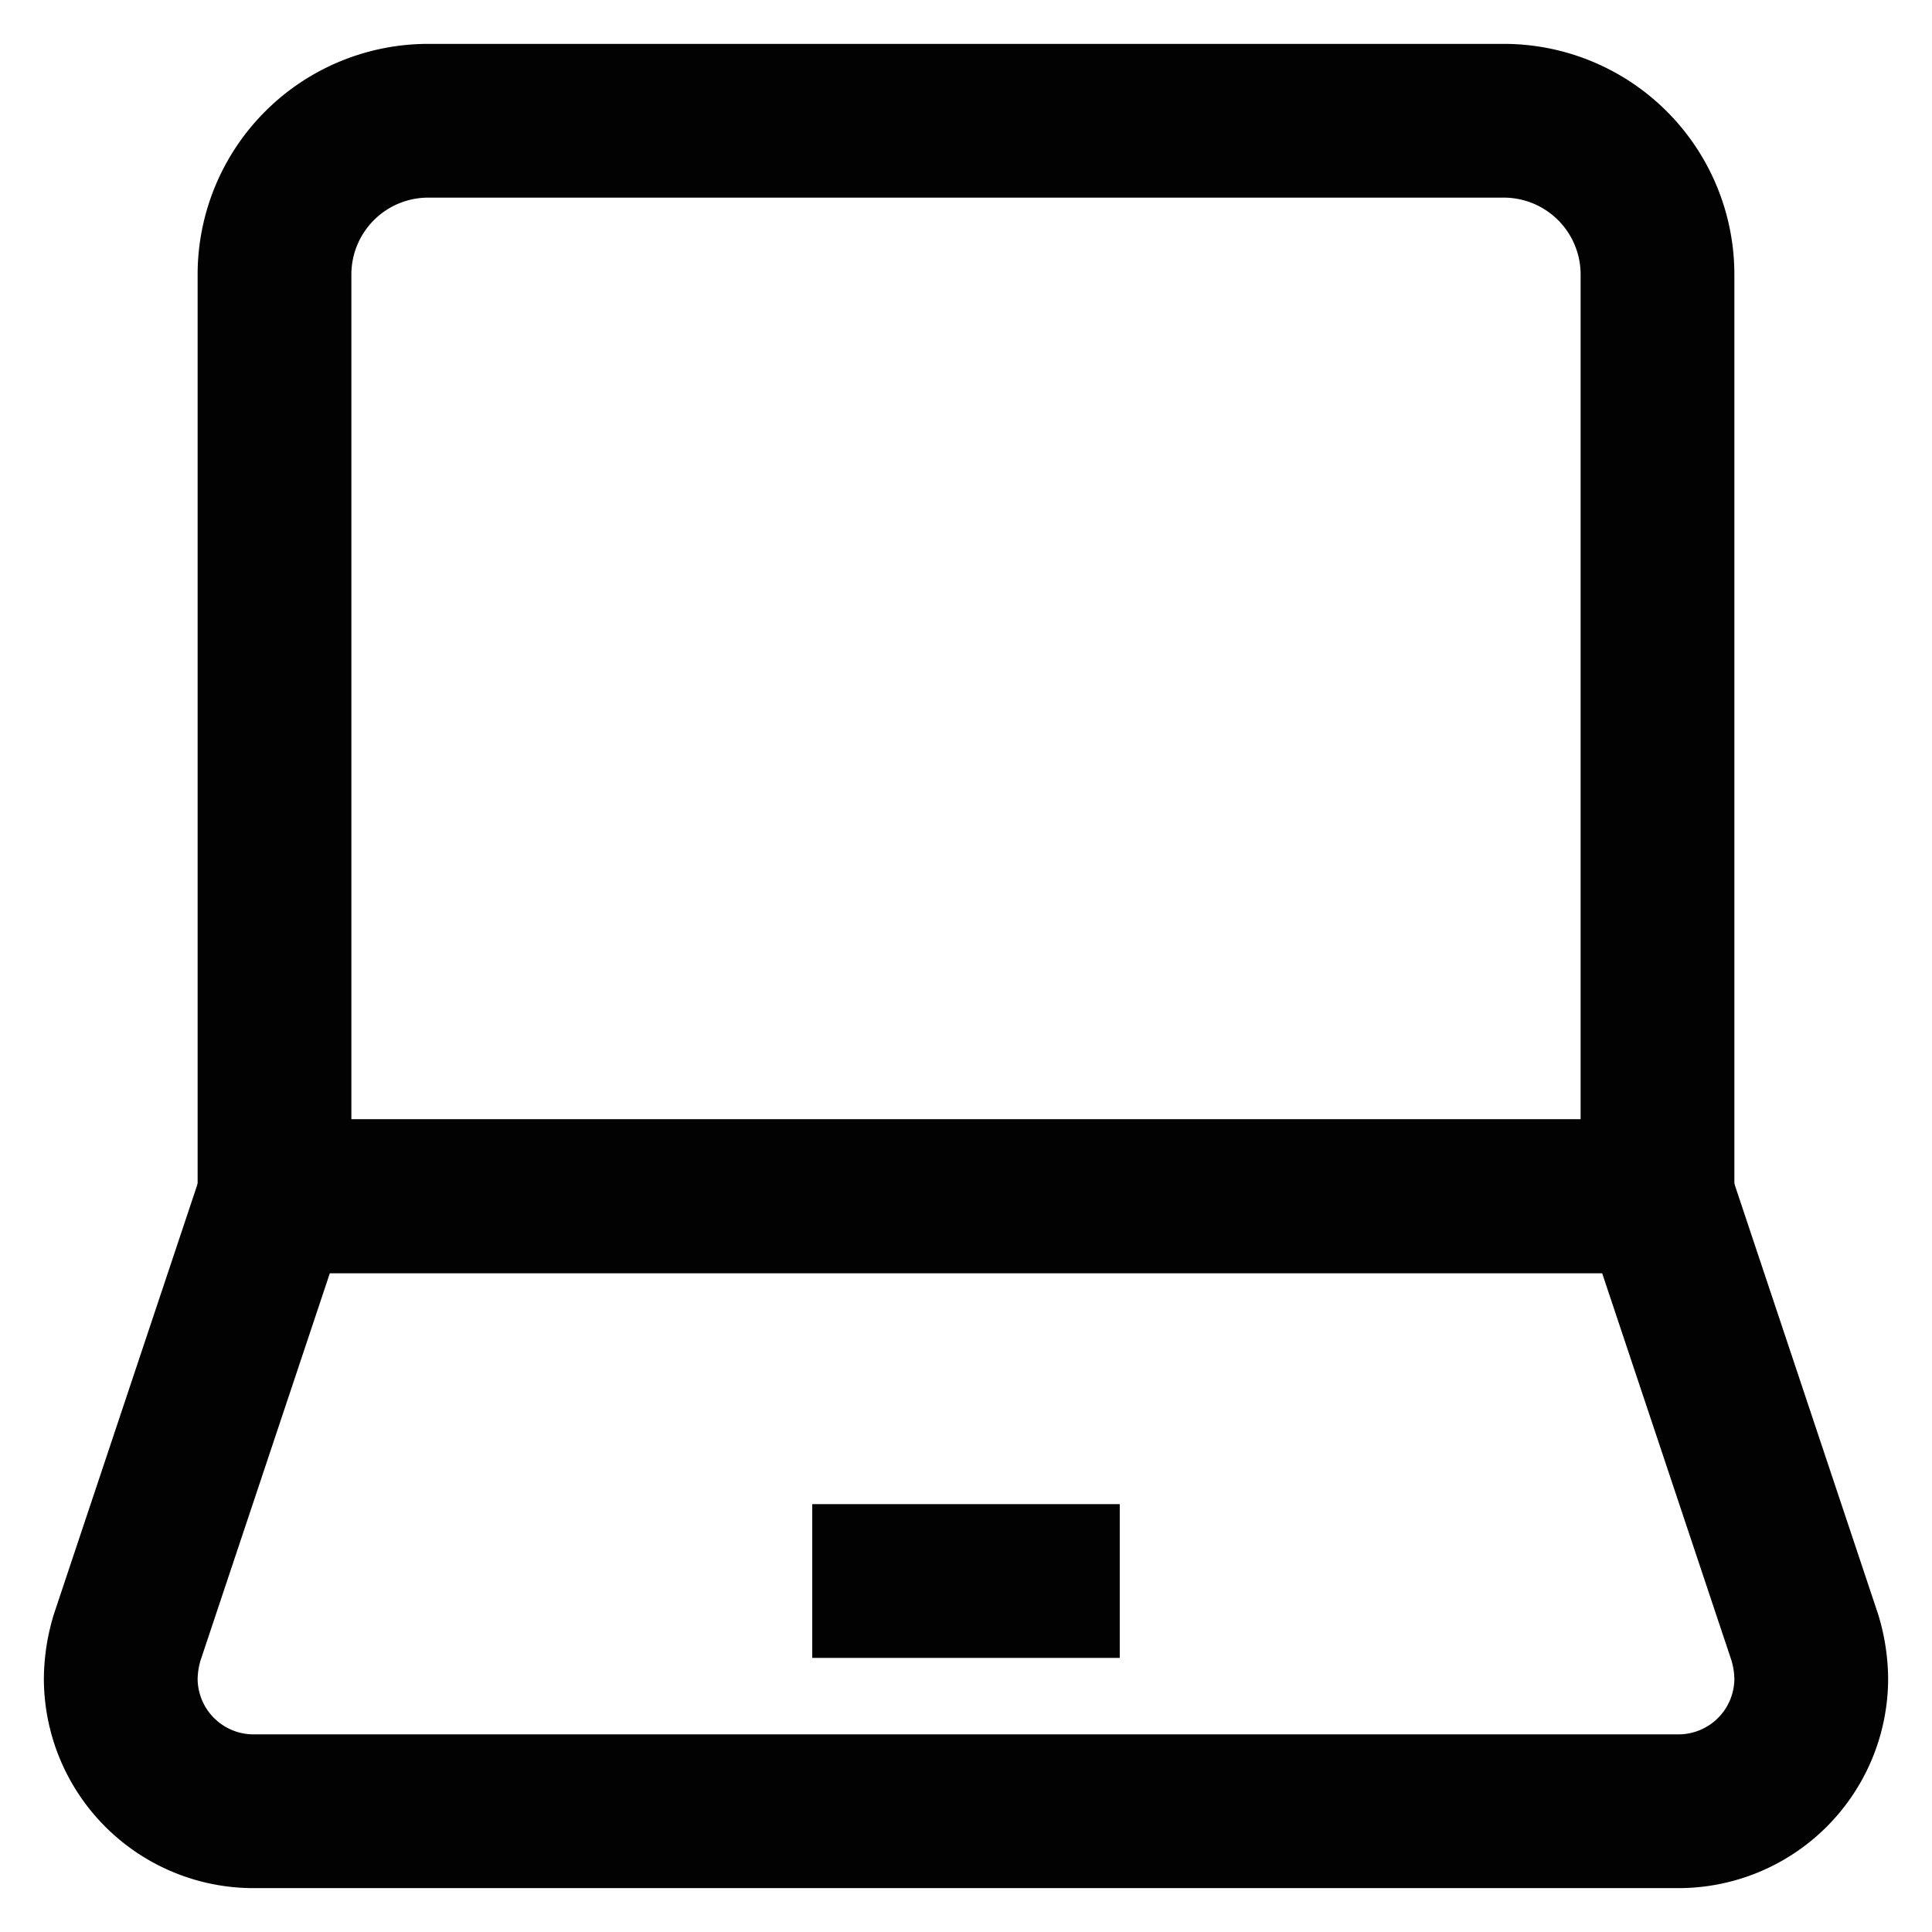
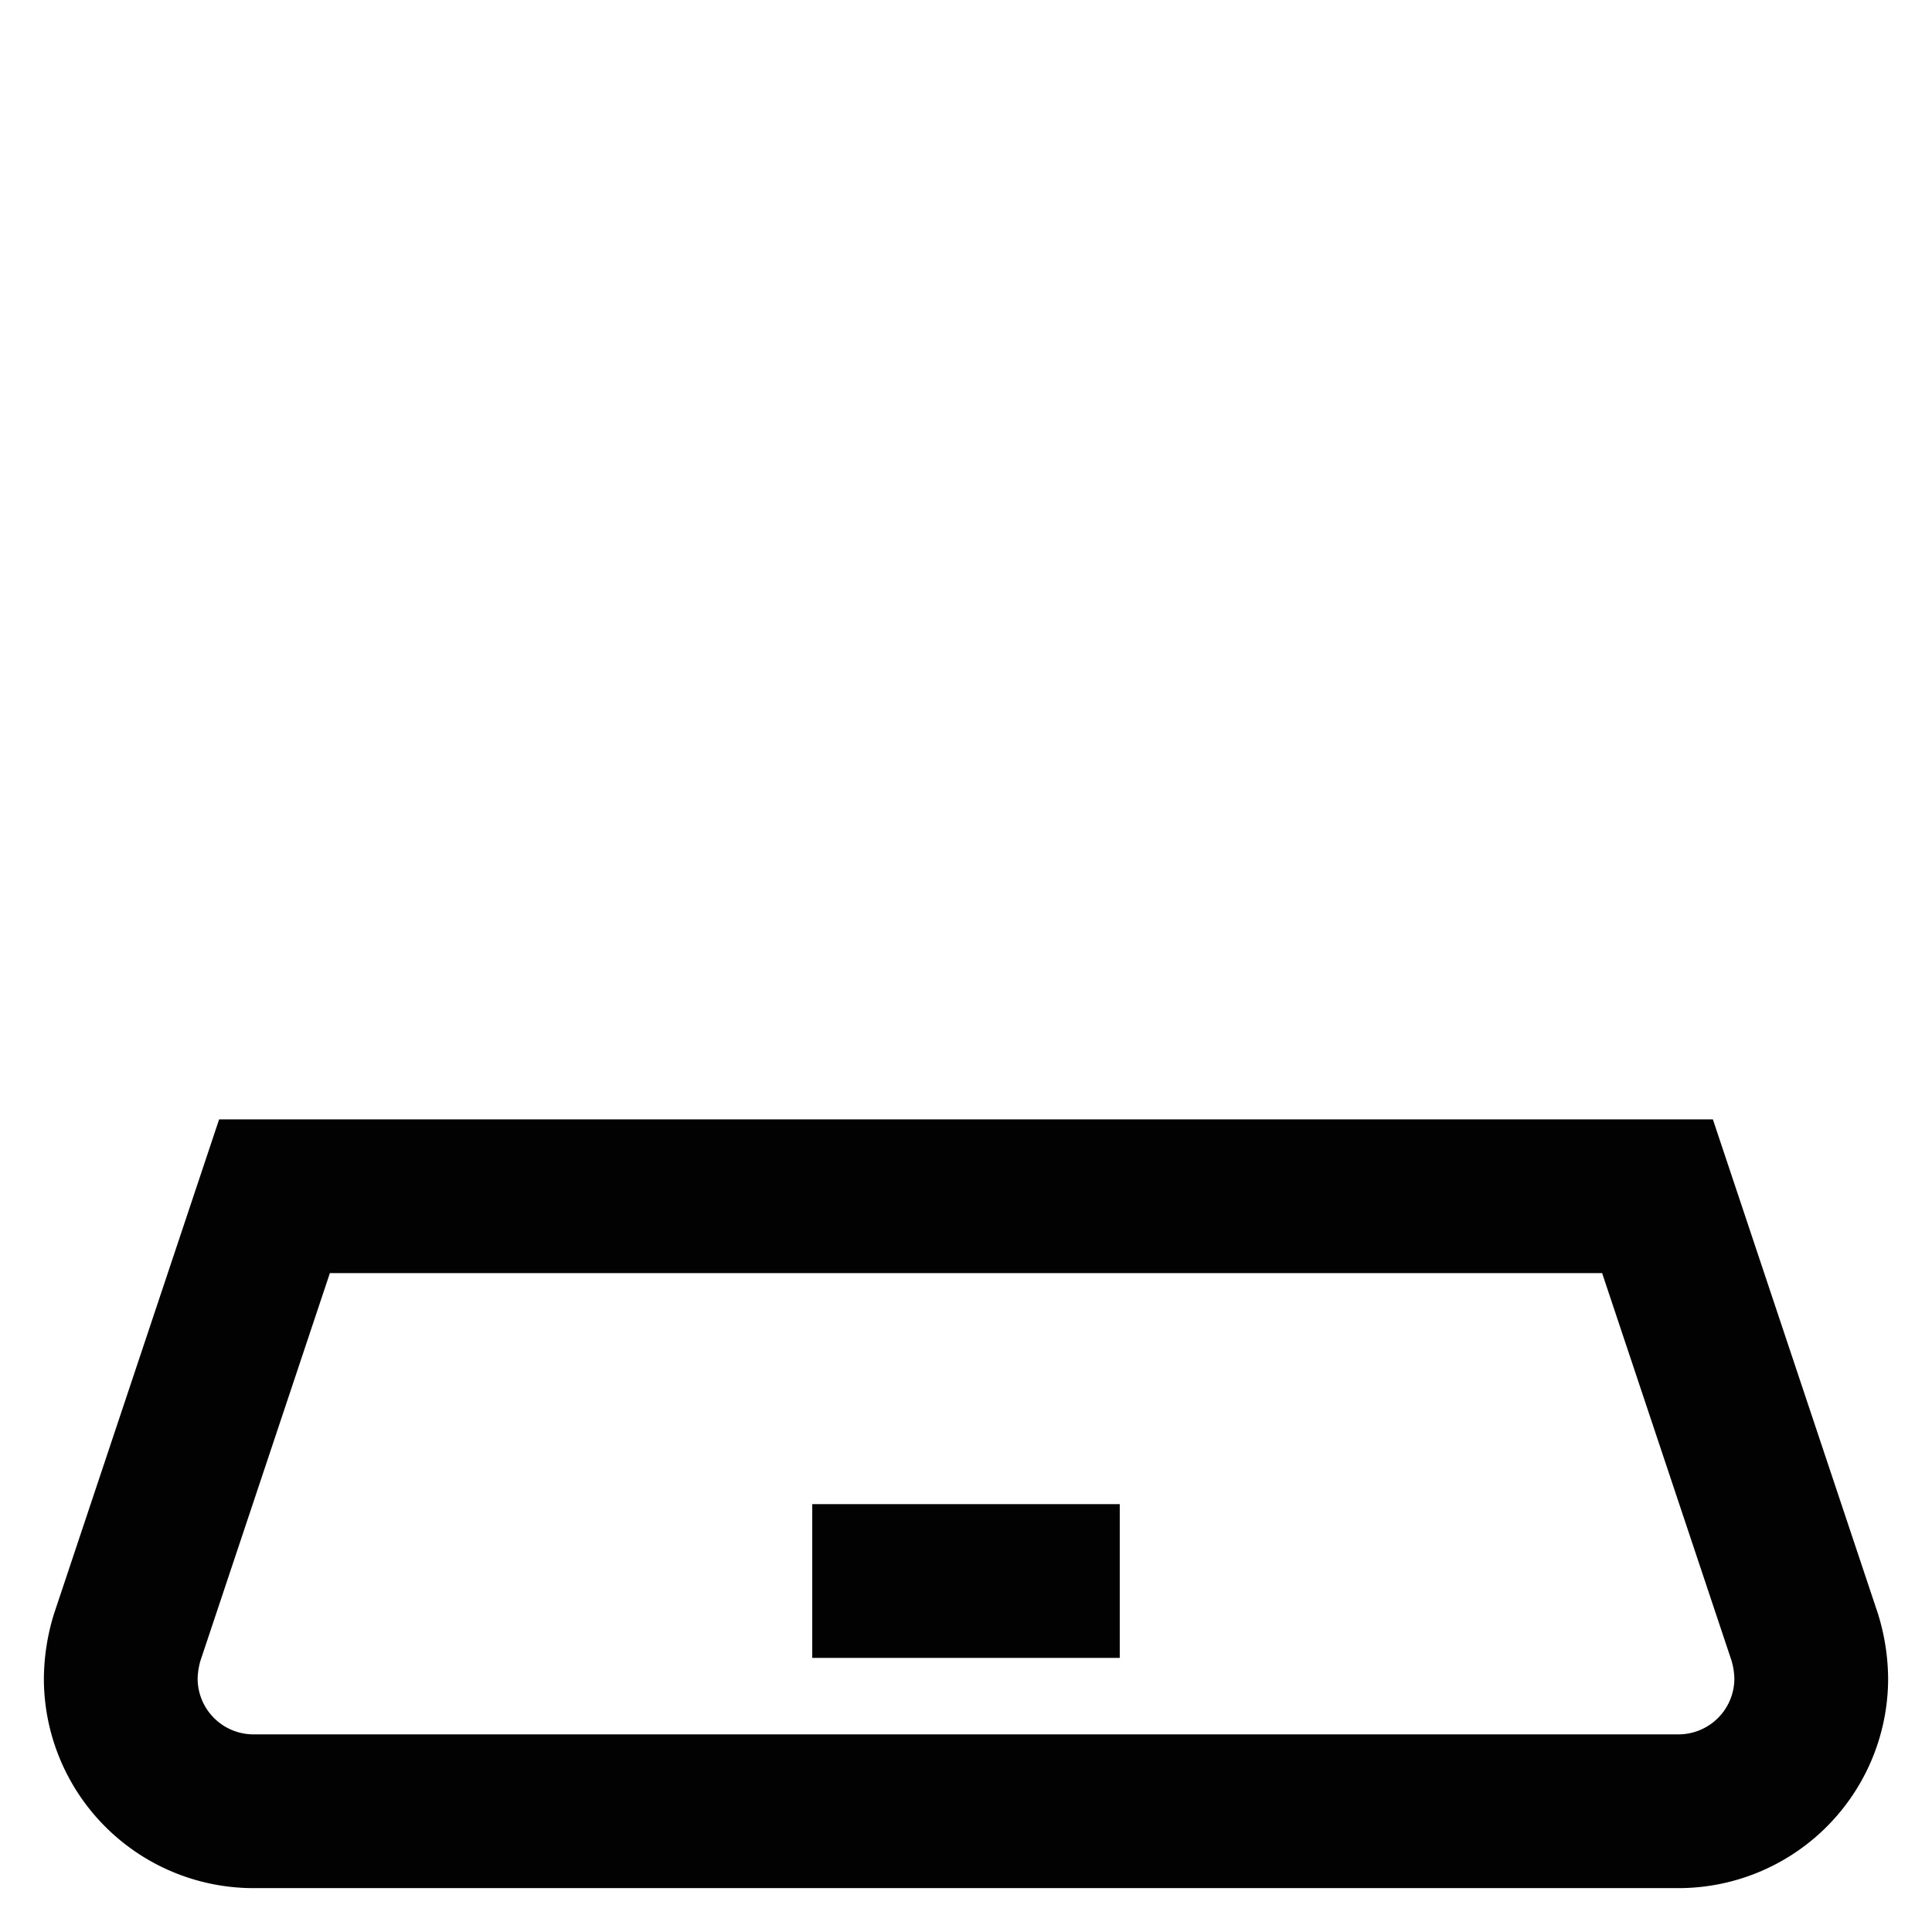
<svg xmlns="http://www.w3.org/2000/svg" width="800px" height="800px" viewBox="0 0 24 24" id="Layer_1" data-name="Layer 1">
  <defs>
    <style>.cls-1{fill:none;stroke:#020202;stroke-miterlimit:10;stroke-width:1.91px;}</style>
  </defs>
-   <path class="cls-1" d="M5.32,1.5H18.68a1.91,1.91,0,0,1,1.91,1.91V14.86a0,0,0,0,1,0,0H3.41a0,0,0,0,1,0,0V3.41A1.91,1.91,0,0,1,5.32,1.5Z" />
  <path class="cls-1" d="M20.59,14.86H3.41L1.58,20.34a1.82,1.82,0,0,0-.08.52h0A1.65,1.65,0,0,0,3.14,22.5H20.86a1.65,1.65,0,0,0,1.64-1.64h0a1.82,1.82,0,0,0-.08-.52Z" />
  <line class="cls-1" x1="10.09" y1="19.64" x2="13.91" y2="19.64" />
</svg>